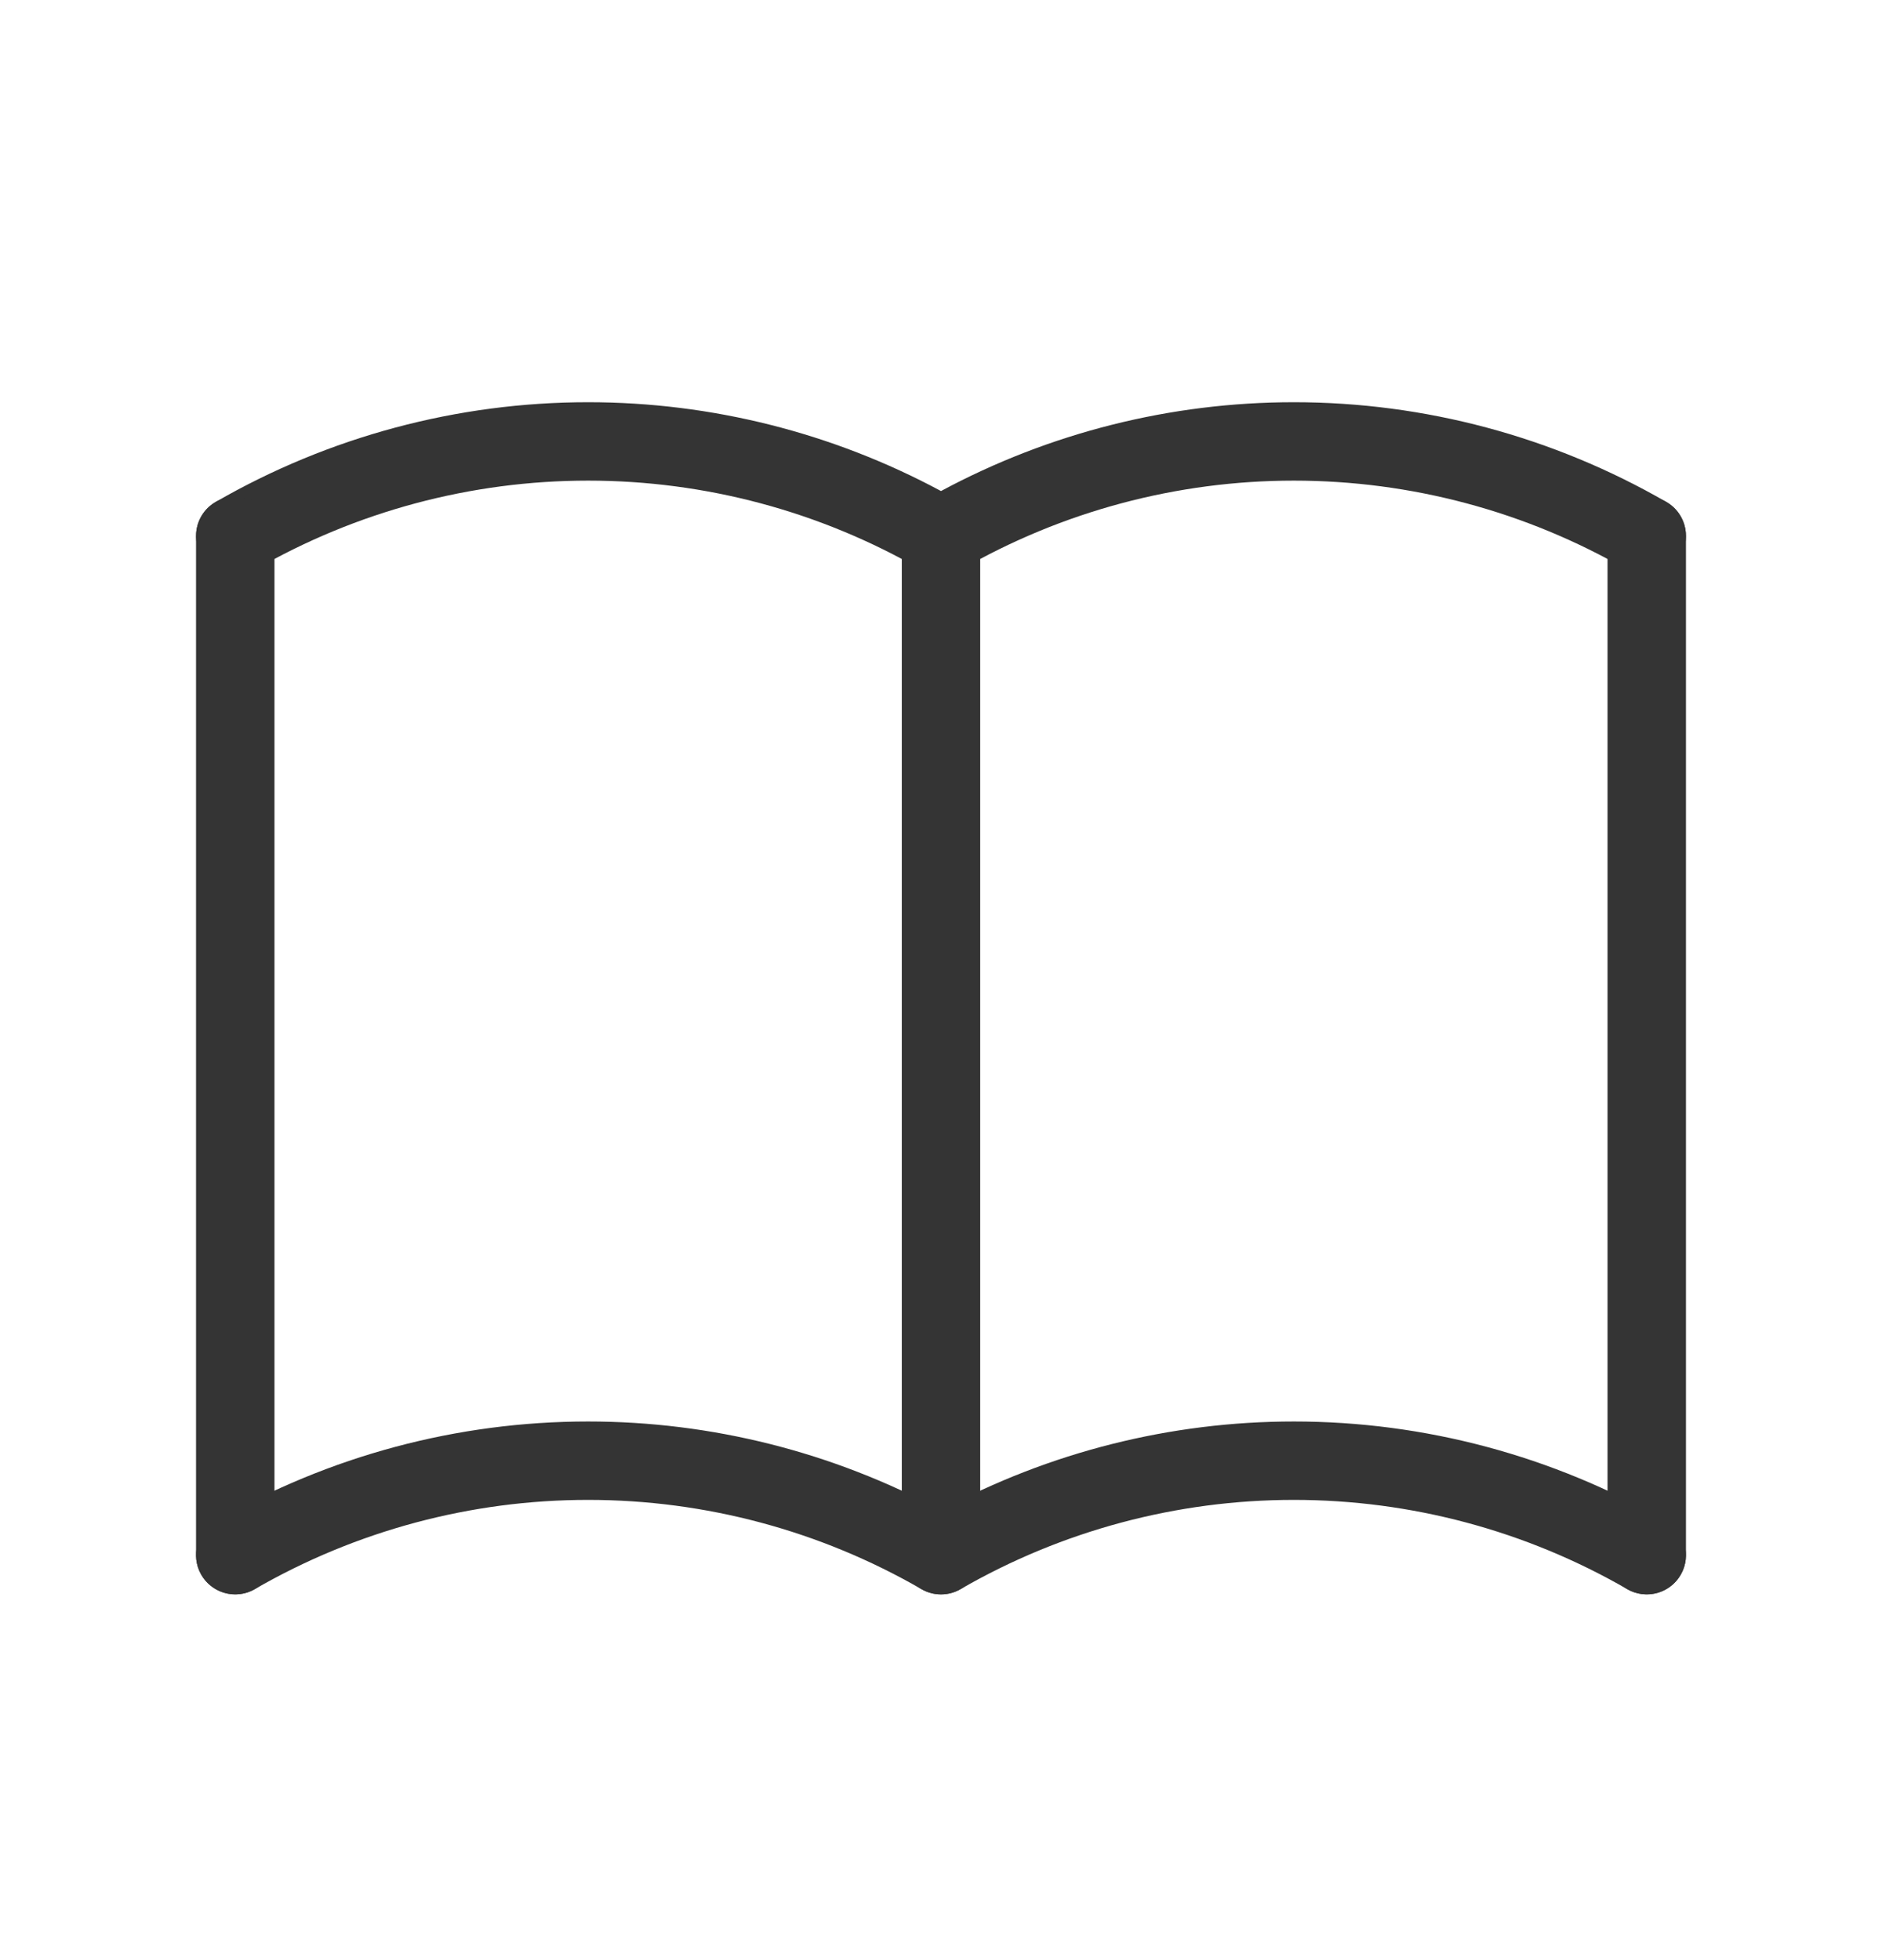
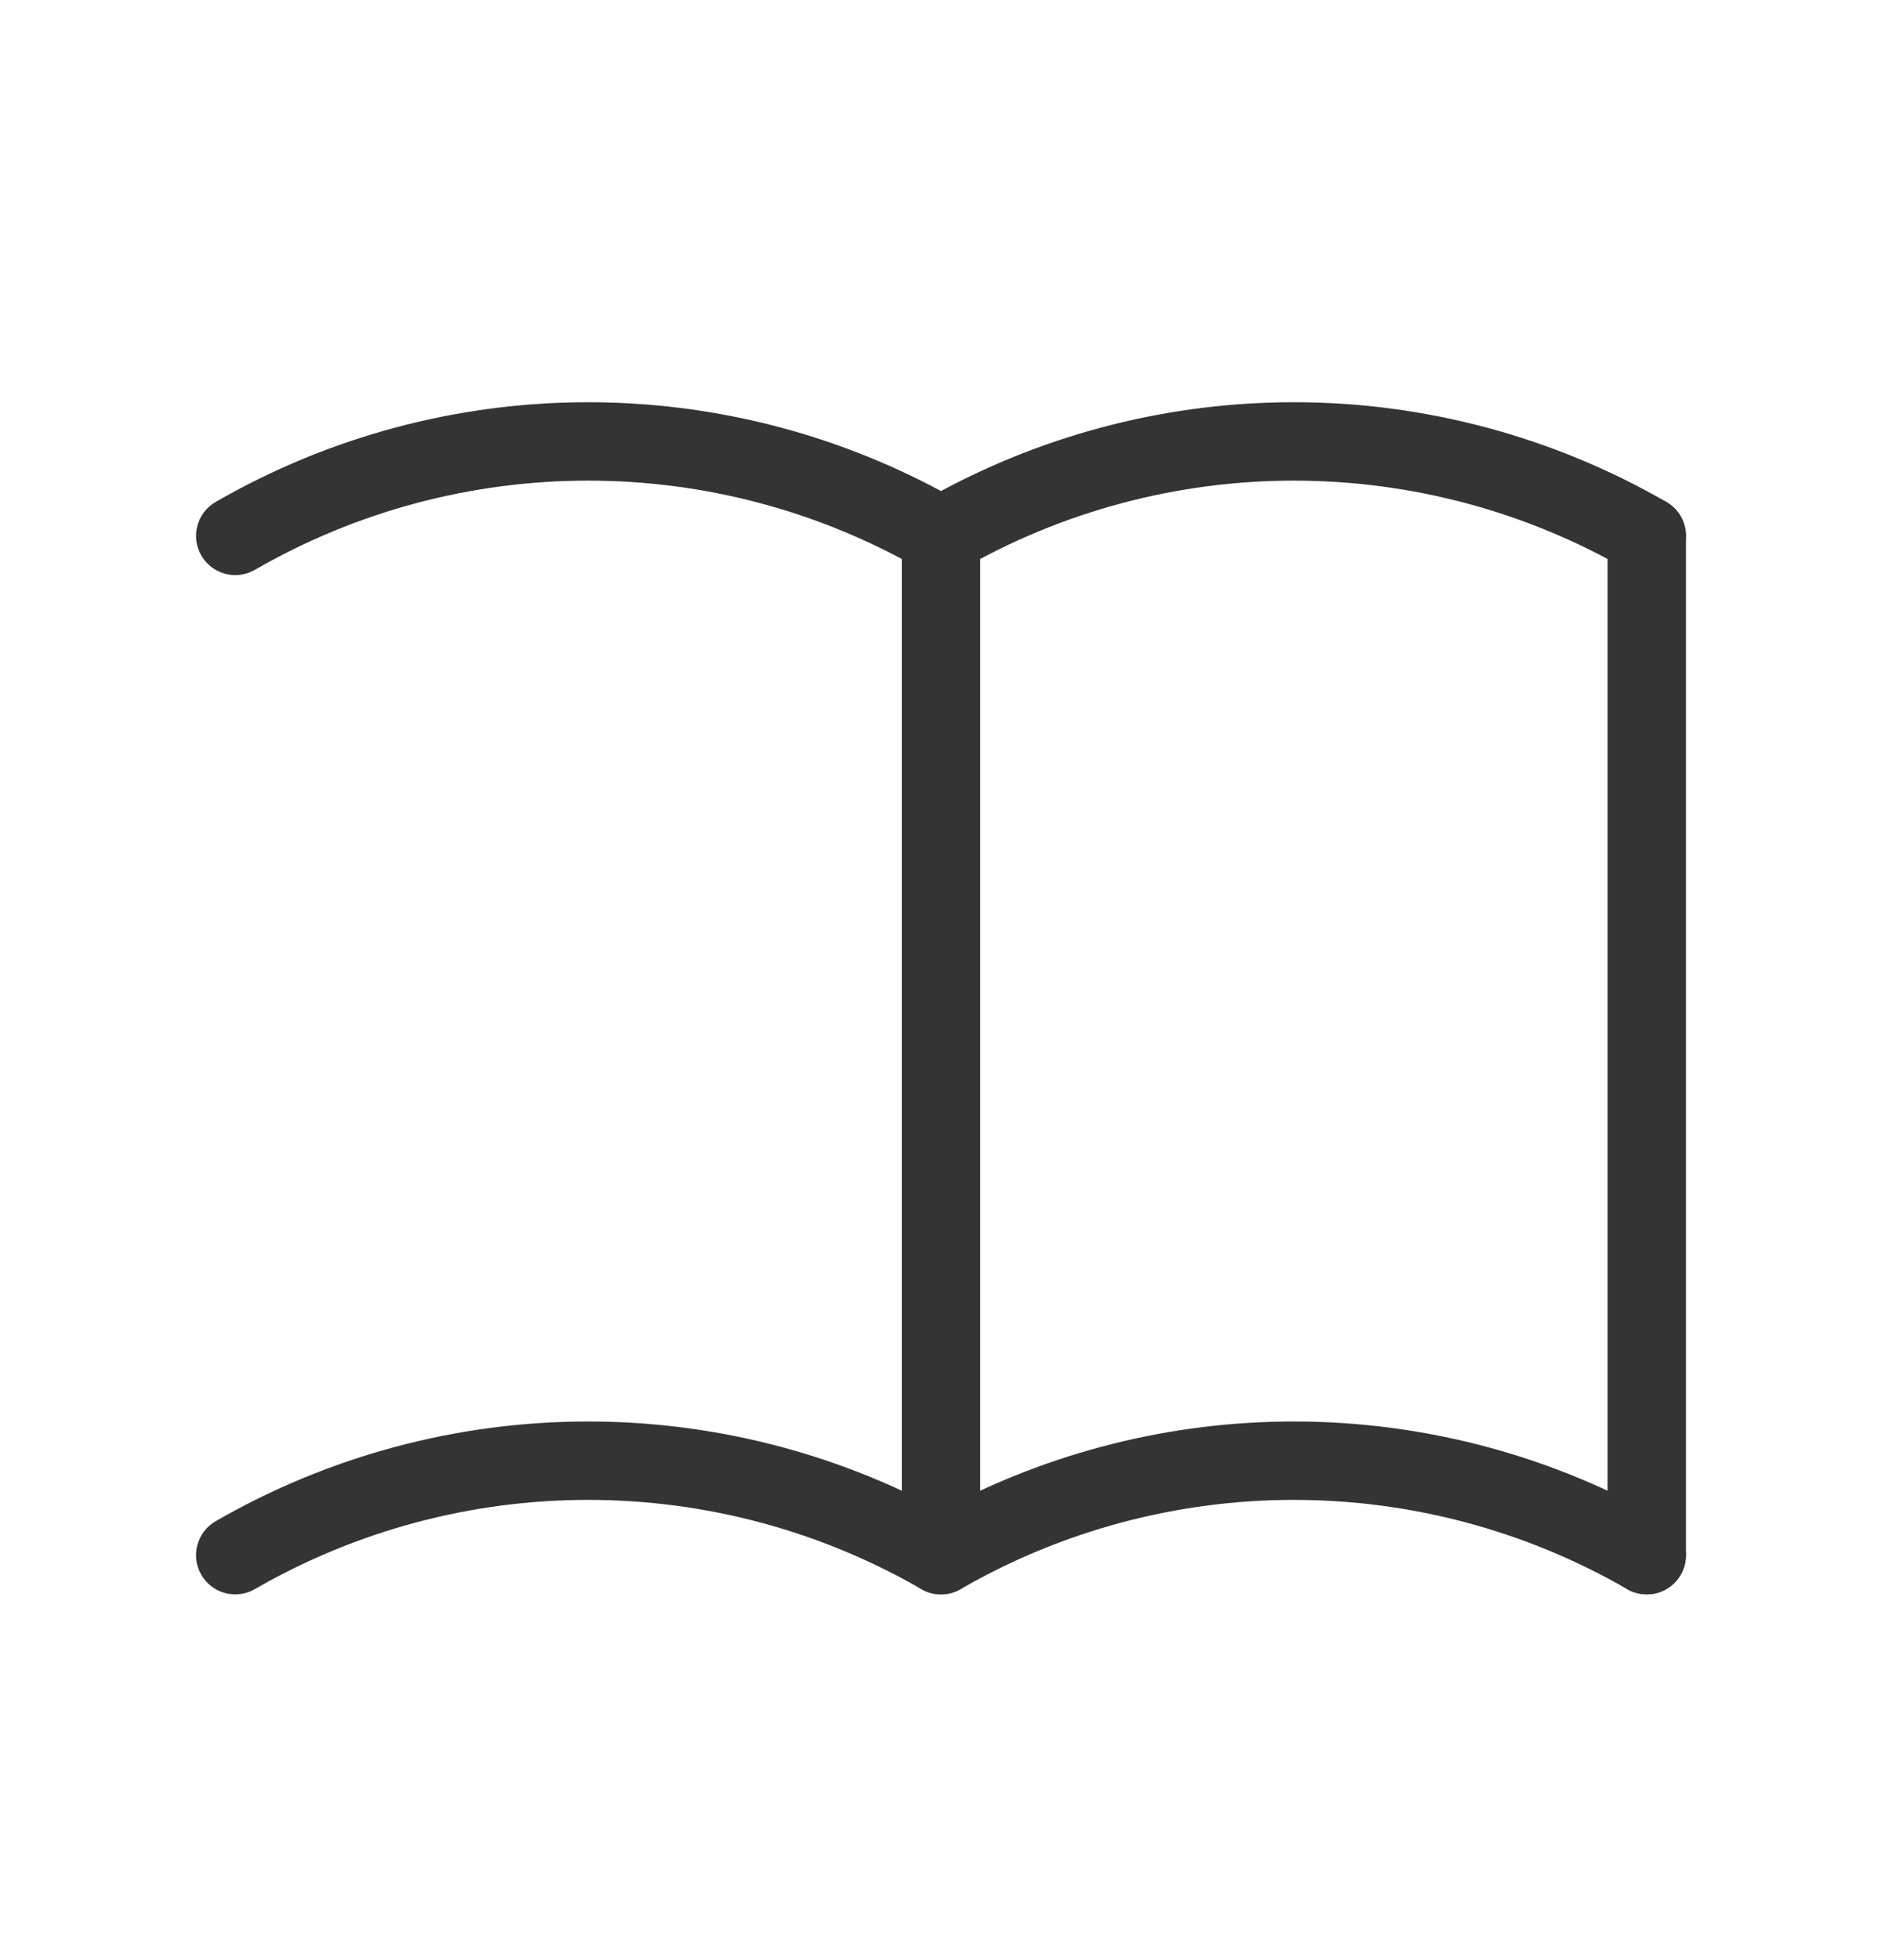
<svg xmlns="http://www.w3.org/2000/svg" width="24" height="25" viewBox="0 0 24 25" fill="none">
  <path fill-rule="evenodd" clip-rule="evenodd" d="M7.5 19.13C6.008 19.13 4.542 19.522 3.25 20.268C3.011 20.406 2.705 20.325 2.567 20.085C2.429 19.846 2.511 19.54 2.75 19.402C4.194 18.569 5.832 18.13 7.5 18.13C9.072 18.13 10.618 18.52 12 19.263C13.382 18.52 14.928 18.13 16.5 18.13C18.168 18.13 19.806 18.569 21.25 19.402C21.489 19.54 21.571 19.846 21.433 20.085C21.295 20.325 20.989 20.406 20.75 20.268C19.458 19.522 17.992 19.13 16.5 19.13C15.008 19.13 13.542 19.522 12.25 20.268C12.095 20.358 11.905 20.358 11.75 20.268C10.458 19.522 8.992 19.13 7.5 19.13Z" fill="#343434" />
  <path fill-rule="evenodd" clip-rule="evenodd" d="M7.5 6.13C6.008 6.13 4.542 6.522 3.25 7.268C3.011 7.406 2.705 7.324 2.567 7.085C2.429 6.846 2.511 6.54 2.75 6.402C4.194 5.569 5.832 5.13 7.5 5.13C9.072 5.13 10.618 5.52 12 6.263C13.382 5.52 14.928 5.13 16.5 5.13C18.168 5.13 19.806 5.569 21.25 6.402C21.489 6.54 21.571 6.846 21.433 7.085C21.295 7.324 20.989 7.406 20.75 7.268C19.458 6.522 17.992 6.13 16.5 6.13C15.008 6.13 13.542 6.522 12.25 7.268C12.095 7.358 11.905 7.358 11.75 7.268C10.458 6.522 8.992 6.13 7.5 6.13Z" fill="#343434" />
-   <path fill-rule="evenodd" clip-rule="evenodd" d="M3 6.335C3.276 6.335 3.5 6.559 3.5 6.835V19.835C3.5 20.111 3.276 20.335 3 20.335C2.724 20.335 2.5 20.111 2.5 19.835V6.835C2.5 6.559 2.724 6.335 3 6.335Z" fill="#343434" />
  <path fill-rule="evenodd" clip-rule="evenodd" d="M12 6.335C12.276 6.335 12.5 6.559 12.5 6.835V19.835C12.5 20.111 12.276 20.335 12 20.335C11.724 20.335 11.5 20.111 11.5 19.835V6.835C11.5 6.559 11.724 6.335 12 6.335Z" fill="#343434" />
  <path fill-rule="evenodd" clip-rule="evenodd" d="M21 6.335C21.276 6.335 21.5 6.559 21.5 6.835V19.835C21.5 20.111 21.276 20.335 21 20.335C20.724 20.335 20.5 20.111 20.5 19.835V6.835C20.5 6.559 20.724 6.335 21 6.335Z" fill="#343434" />
</svg>